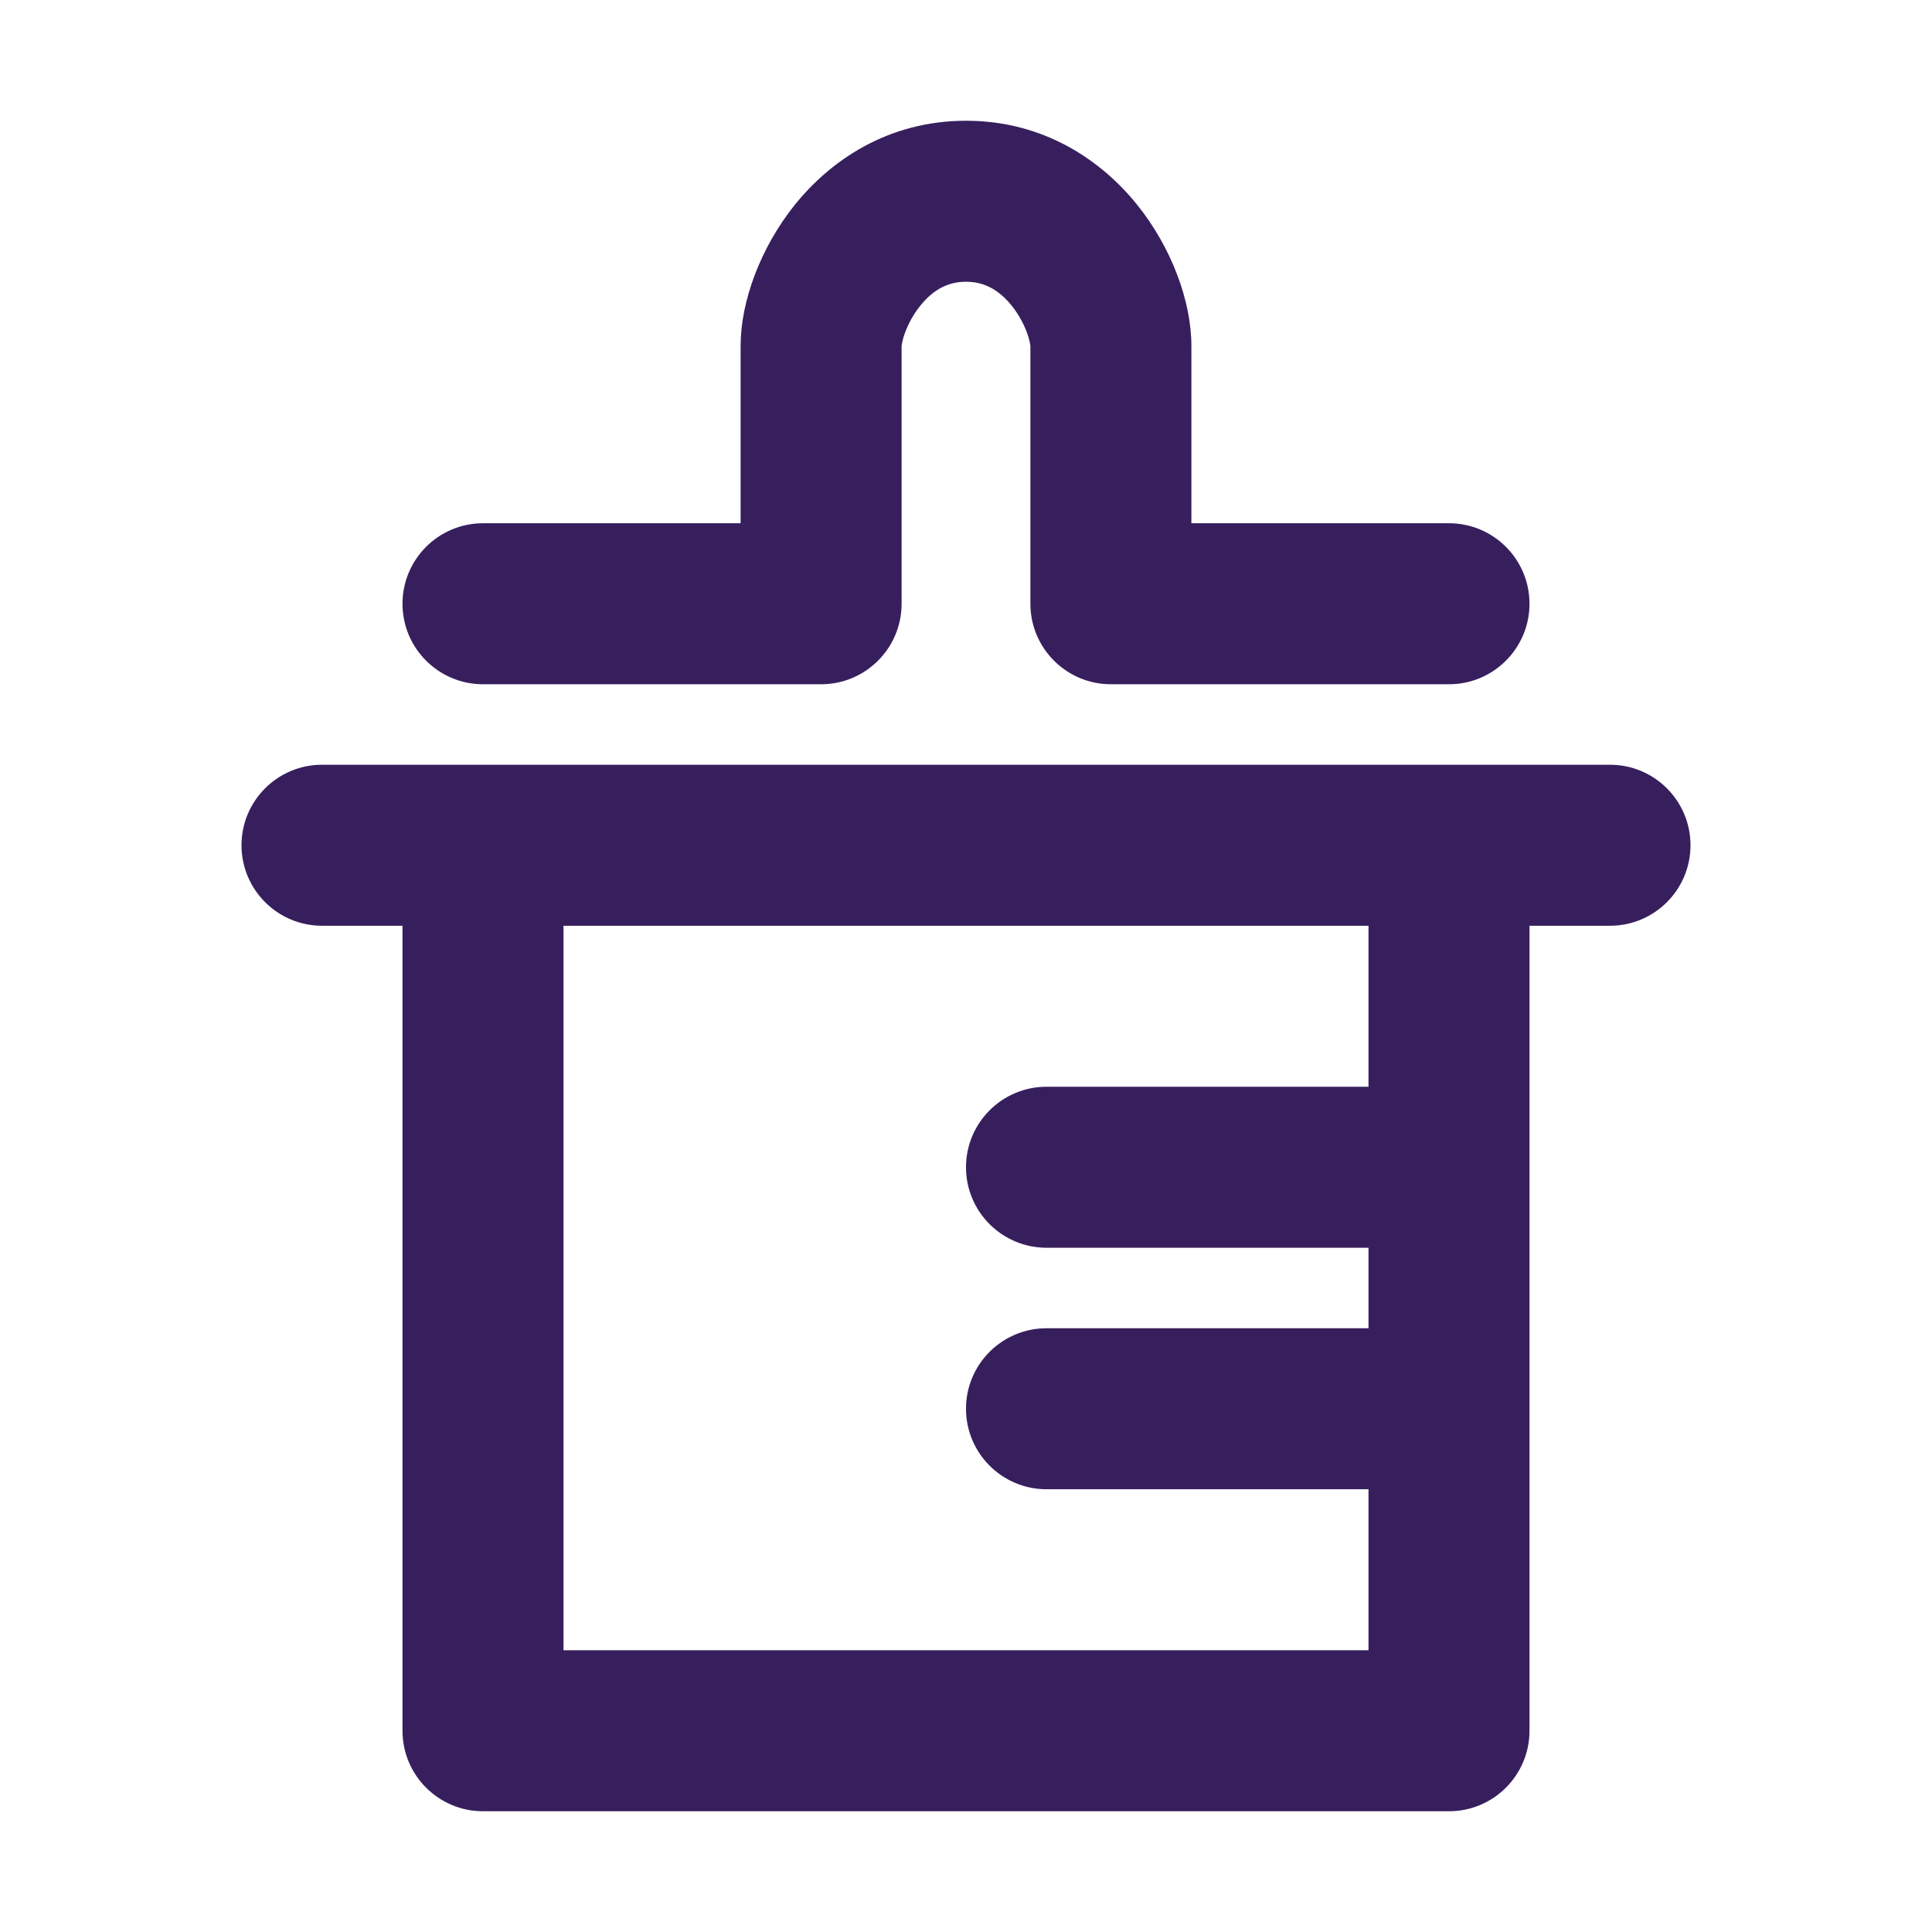
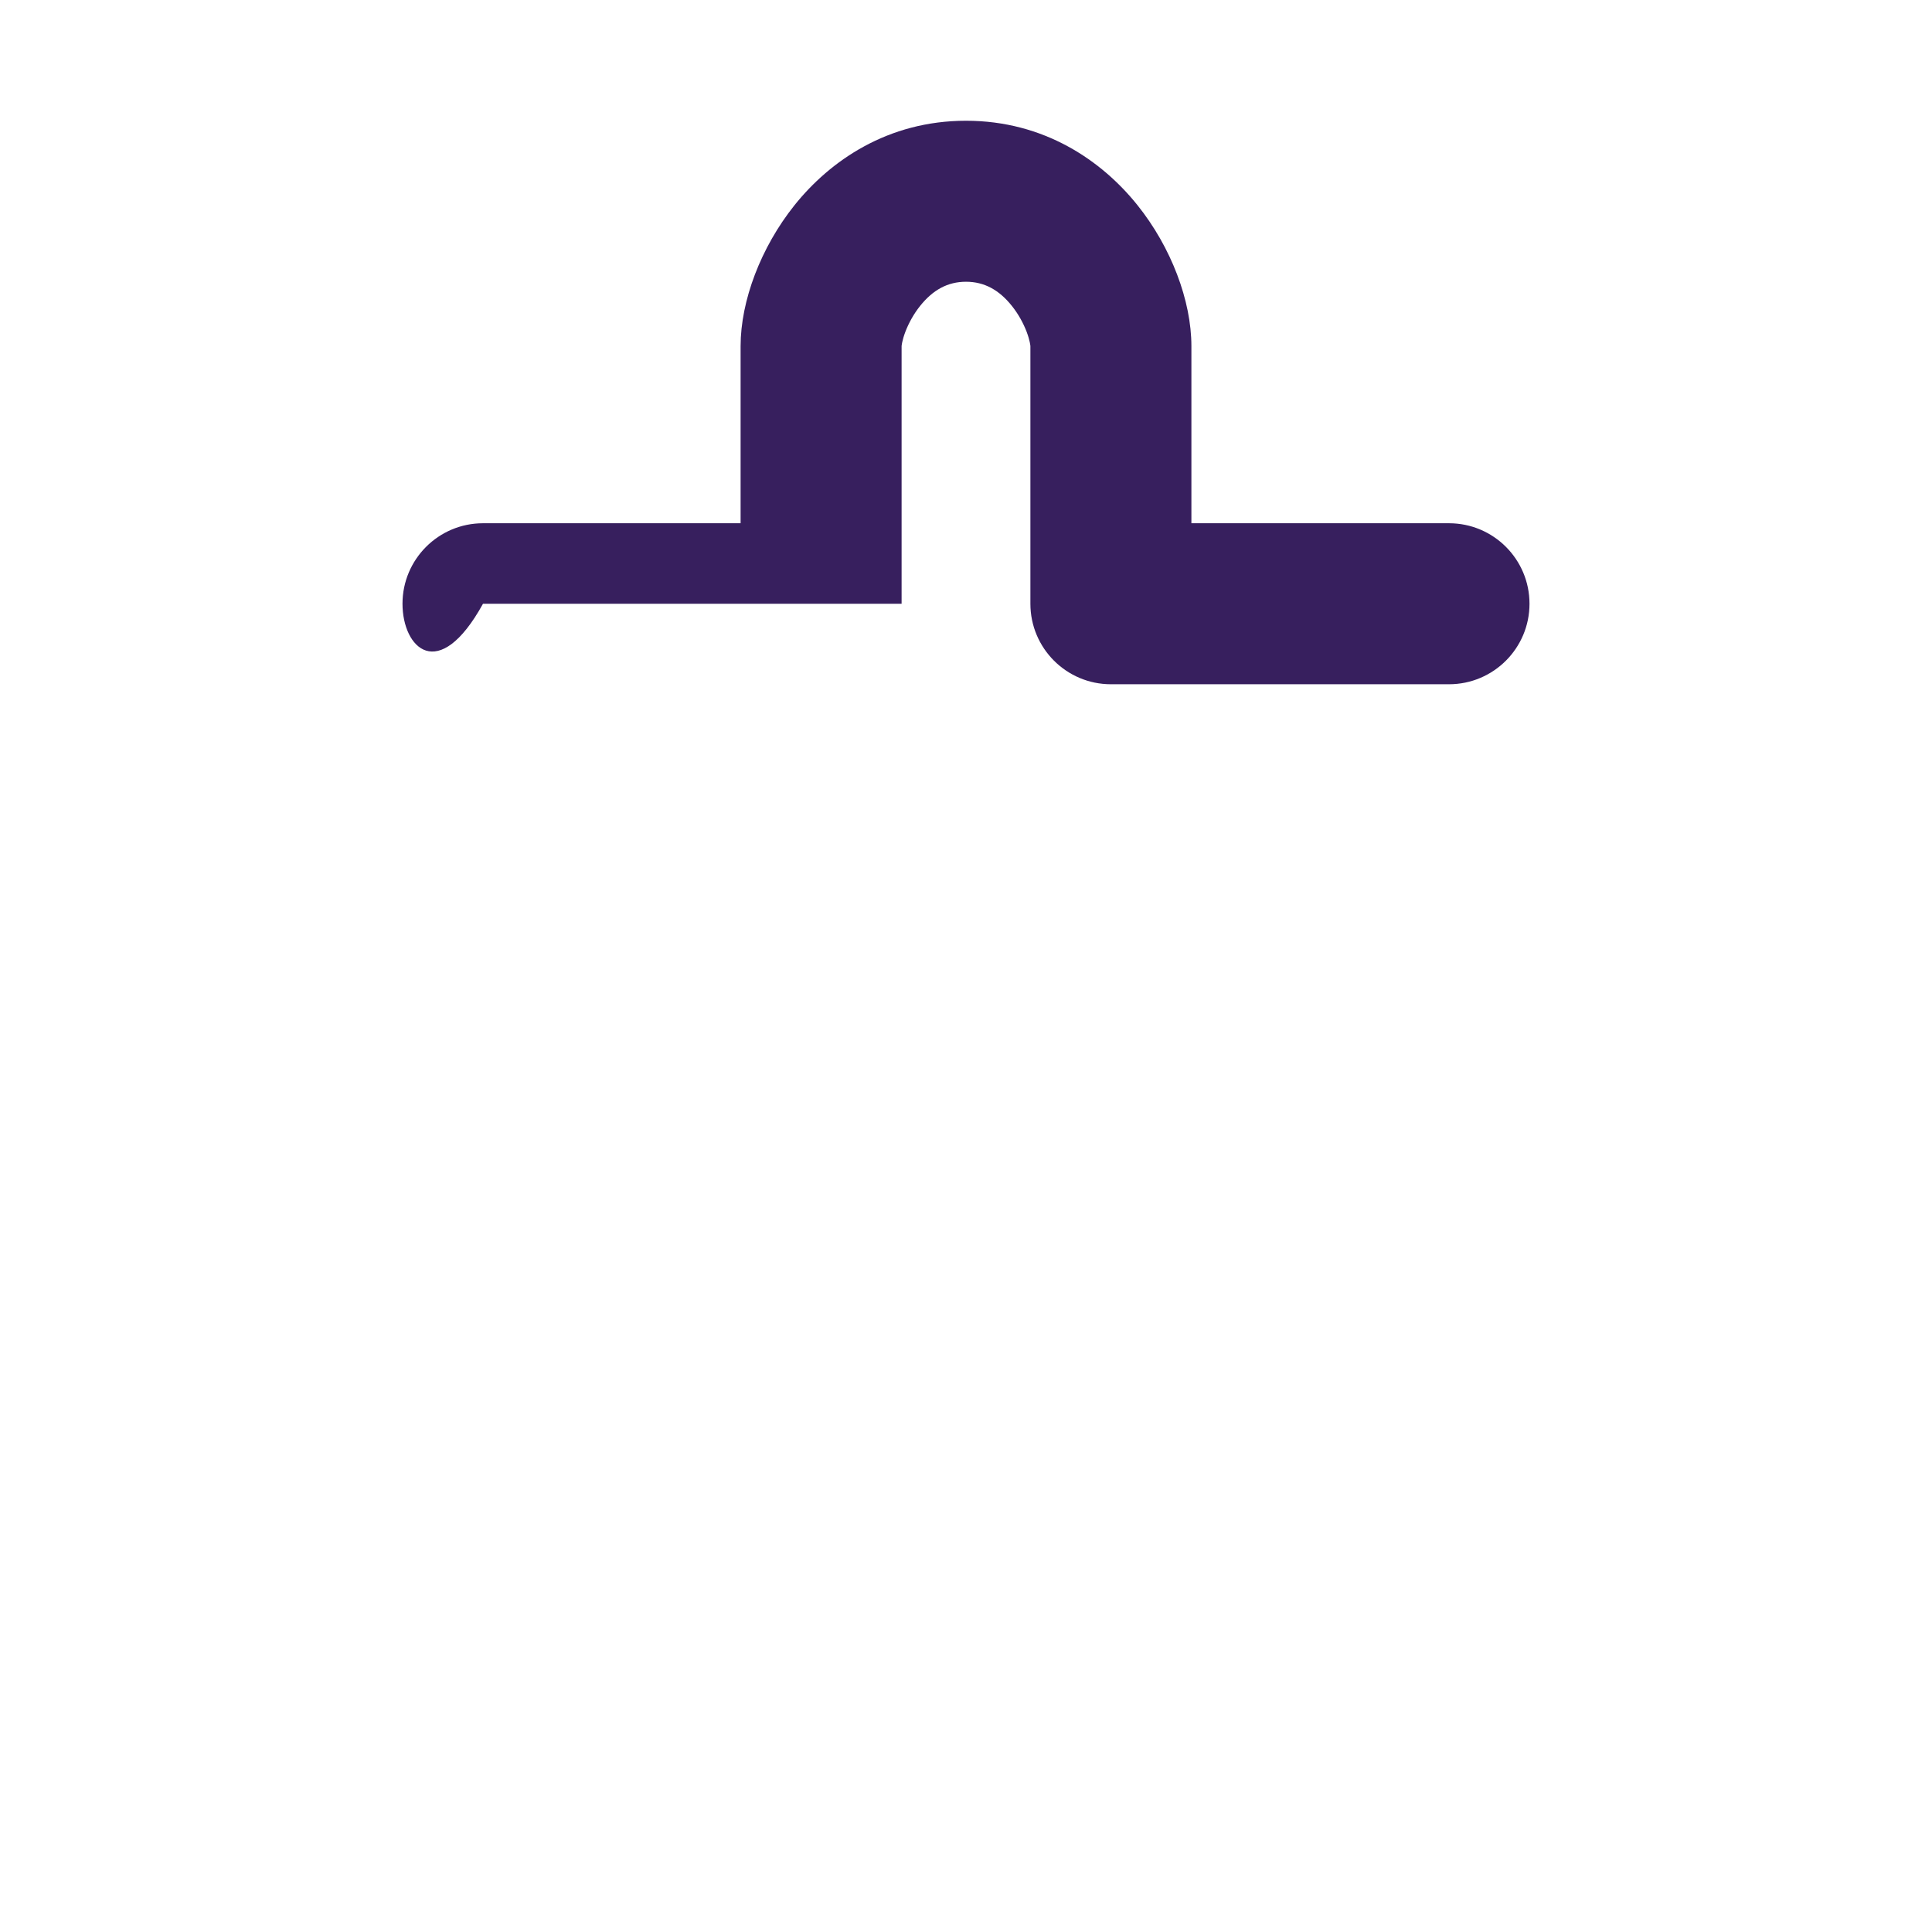
<svg xmlns="http://www.w3.org/2000/svg" width="24" height="24" viewBox="0 0 24 24" fill="none">
-   <path d="M11.247 4.121C11.205 4.232 11.2 4.297 11.2 4.3L11.2 7.5C11.2 8.052 10.752 8.5 10.2 8.5H6C5.448 8.5 5 8.052 5 7.5C5 6.948 5.448 6.5 6 6.5H9.2V4.3C9.2 3.736 9.452 3.072 9.869 2.55C10.312 1.996 11.029 1.5 12 1.5C12.971 1.5 13.688 1.996 14.131 2.55C14.549 3.072 14.8 3.736 14.8 4.3V6.5H18C18.552 6.5 19 6.948 19 7.5C19 8.052 18.552 8.5 18 8.5H13.8C13.248 8.5 12.8 8.052 12.8 7.5L12.8 4.3C12.8 4.297 12.795 4.232 12.753 4.121C12.712 4.014 12.65 3.9 12.569 3.799C12.412 3.603 12.229 3.5 12 3.5C11.771 3.5 11.588 3.603 11.431 3.799C11.35 3.9 11.288 4.014 11.247 4.121Z" fill="#371F5E" />
-   <path fill-rule="evenodd" clip-rule="evenodd" d="M4 9.5C3.448 9.5 3 9.948 3 10.5C3 11.052 3.448 11.5 4 11.5H5V21.5C5 22.052 5.448 22.5 6 22.5H18C18.552 22.5 19 22.052 19 21.5V11.5H20C20.552 11.5 21 11.052 21 10.5C21 9.948 20.552 9.5 20 9.5H4ZM7 11.5V20.5H17V18.5H13C12.448 18.5 12 18.052 12 17.5C12 16.948 12.448 16.5 13 16.5H17V15.5H13C12.448 15.5 12 15.052 12 14.5C12 13.948 12.448 13.5 13 13.5H17V11.5H7Z" fill="#371F5E" />
+   <path d="M11.247 4.121C11.205 4.232 11.2 4.297 11.2 4.3L11.2 7.5H6C5.448 8.5 5 8.052 5 7.5C5 6.948 5.448 6.5 6 6.5H9.2V4.3C9.2 3.736 9.452 3.072 9.869 2.55C10.312 1.996 11.029 1.5 12 1.5C12.971 1.5 13.688 1.996 14.131 2.55C14.549 3.072 14.8 3.736 14.8 4.3V6.5H18C18.552 6.5 19 6.948 19 7.5C19 8.052 18.552 8.5 18 8.5H13.8C13.248 8.5 12.8 8.052 12.8 7.5L12.8 4.3C12.8 4.297 12.795 4.232 12.753 4.121C12.712 4.014 12.65 3.9 12.569 3.799C12.412 3.603 12.229 3.5 12 3.5C11.771 3.5 11.588 3.603 11.431 3.799C11.35 3.9 11.288 4.014 11.247 4.121Z" fill="#371F5E" />
</svg>